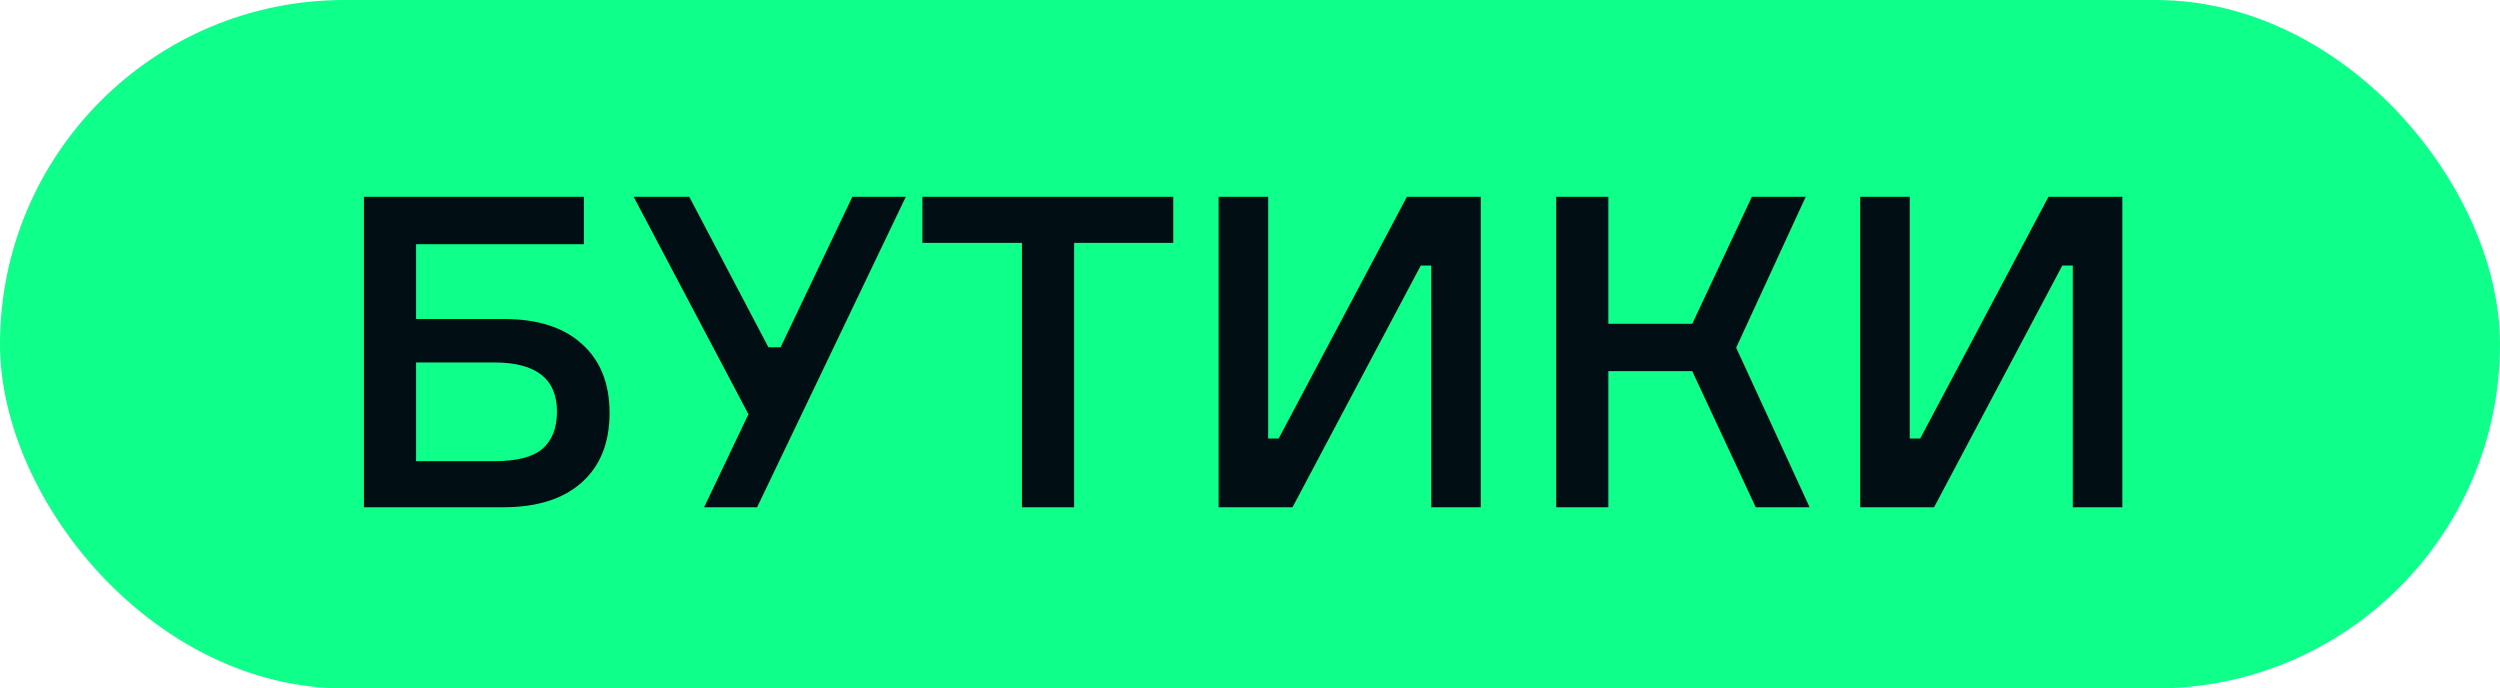
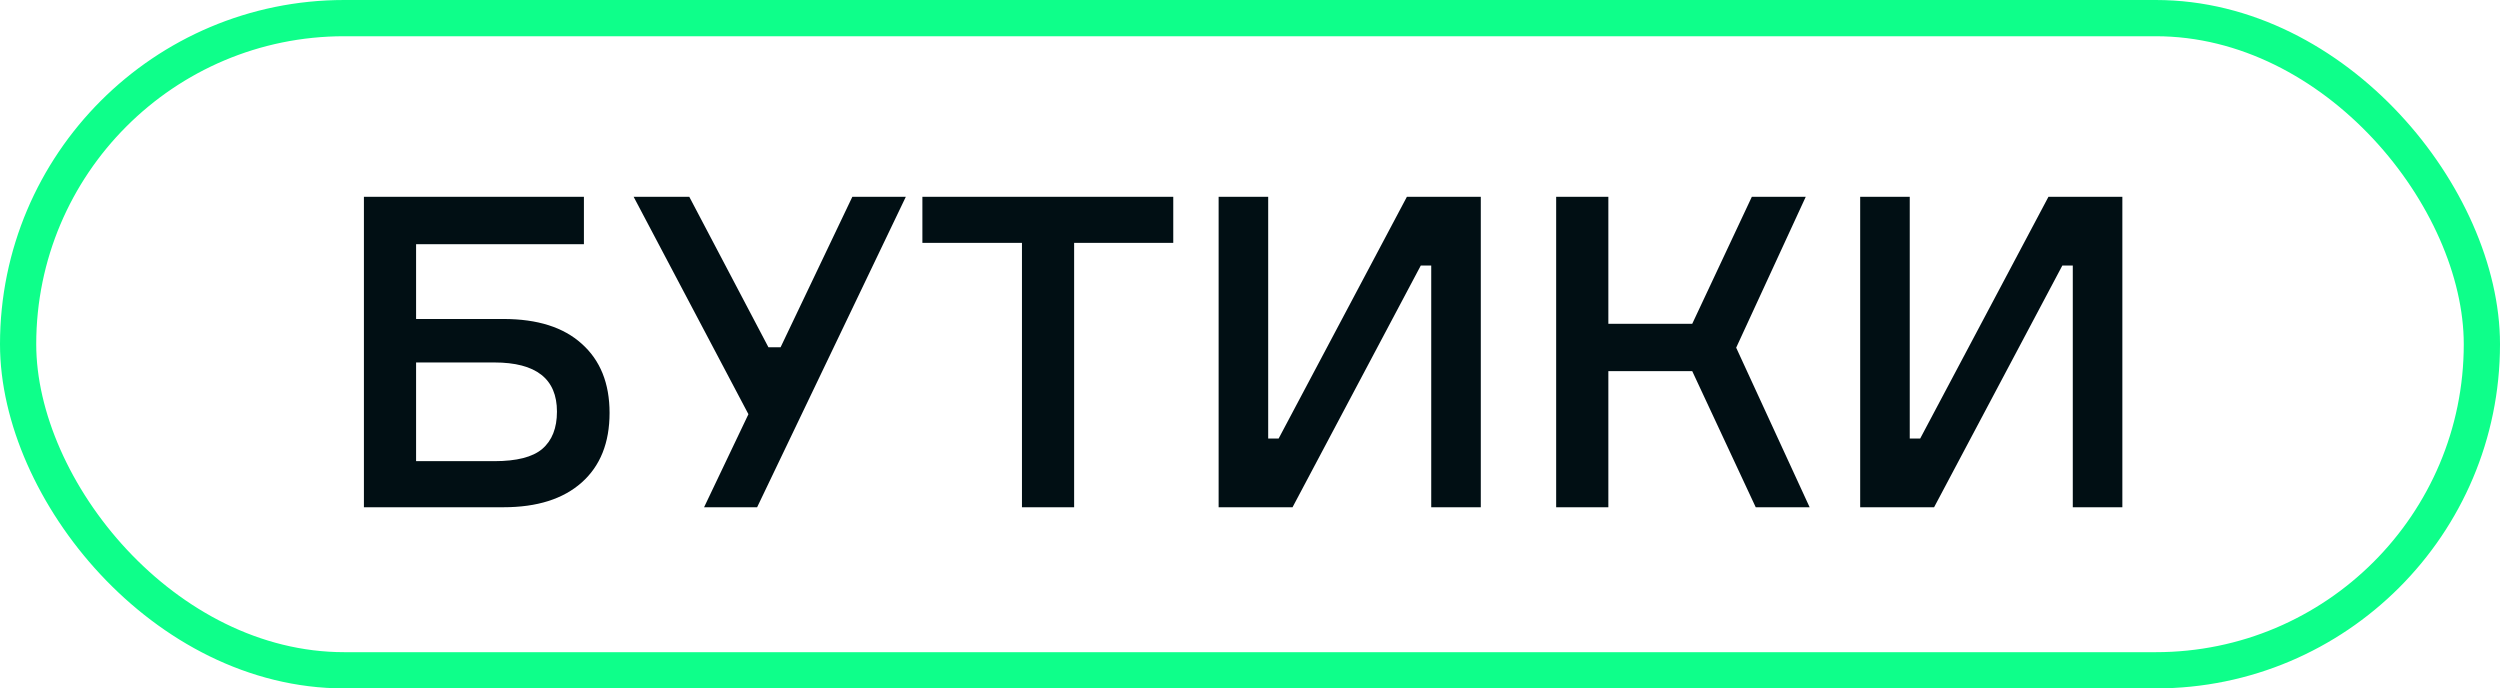
<svg xmlns="http://www.w3.org/2000/svg" width="138" height="38" viewBox="0 0 138 38" fill="none">
-   <rect x="1" y="1" width="136" height="36" rx="18" fill="#0EFF8A" />
  <path d="M22.968 17.608H27.792C29.664 17.608 31.104 18.064 32.112 18.976C33.136 19.888 33.648 21.16 33.648 22.792C33.648 24.44 33.136 25.72 32.112 26.632C31.088 27.544 29.648 28 27.792 28H20.088V10.864H32.232V13.48H22.968V17.608ZM22.968 25.456H27.288C28.52 25.456 29.4 25.232 29.928 24.784C30.472 24.32 30.744 23.632 30.744 22.72C30.744 20.912 29.592 20.008 27.288 20.008H22.968V25.456ZM42.417 19.168H43.089L47.049 10.864H50.001L41.793 28H38.865L41.313 22.864L34.977 10.864H38.049L42.417 19.168ZM64.764 10.864V13.408H59.292V28H56.412V13.408H50.916V10.864H64.764ZM67.268 10.864H70.004V24.208H70.58L77.66 10.864H81.74V28H79.004V14.656H78.428L71.348 28H67.268V10.864ZM85.9 28V10.864H88.781V17.872H93.412L96.701 10.864H99.677L95.837 19.192L99.892 28H96.916L93.412 20.488H88.781V28H85.9ZM102.682 10.864H105.418V24.208H105.994L113.074 10.864H117.154V28H114.418V14.656H113.842L106.762 28H102.682V10.864Z" fill="#010F14" />
  <rect x="1" y="1" width="136" height="36" rx="18" stroke="#0EFF8A" stroke-width="2" />
</svg>